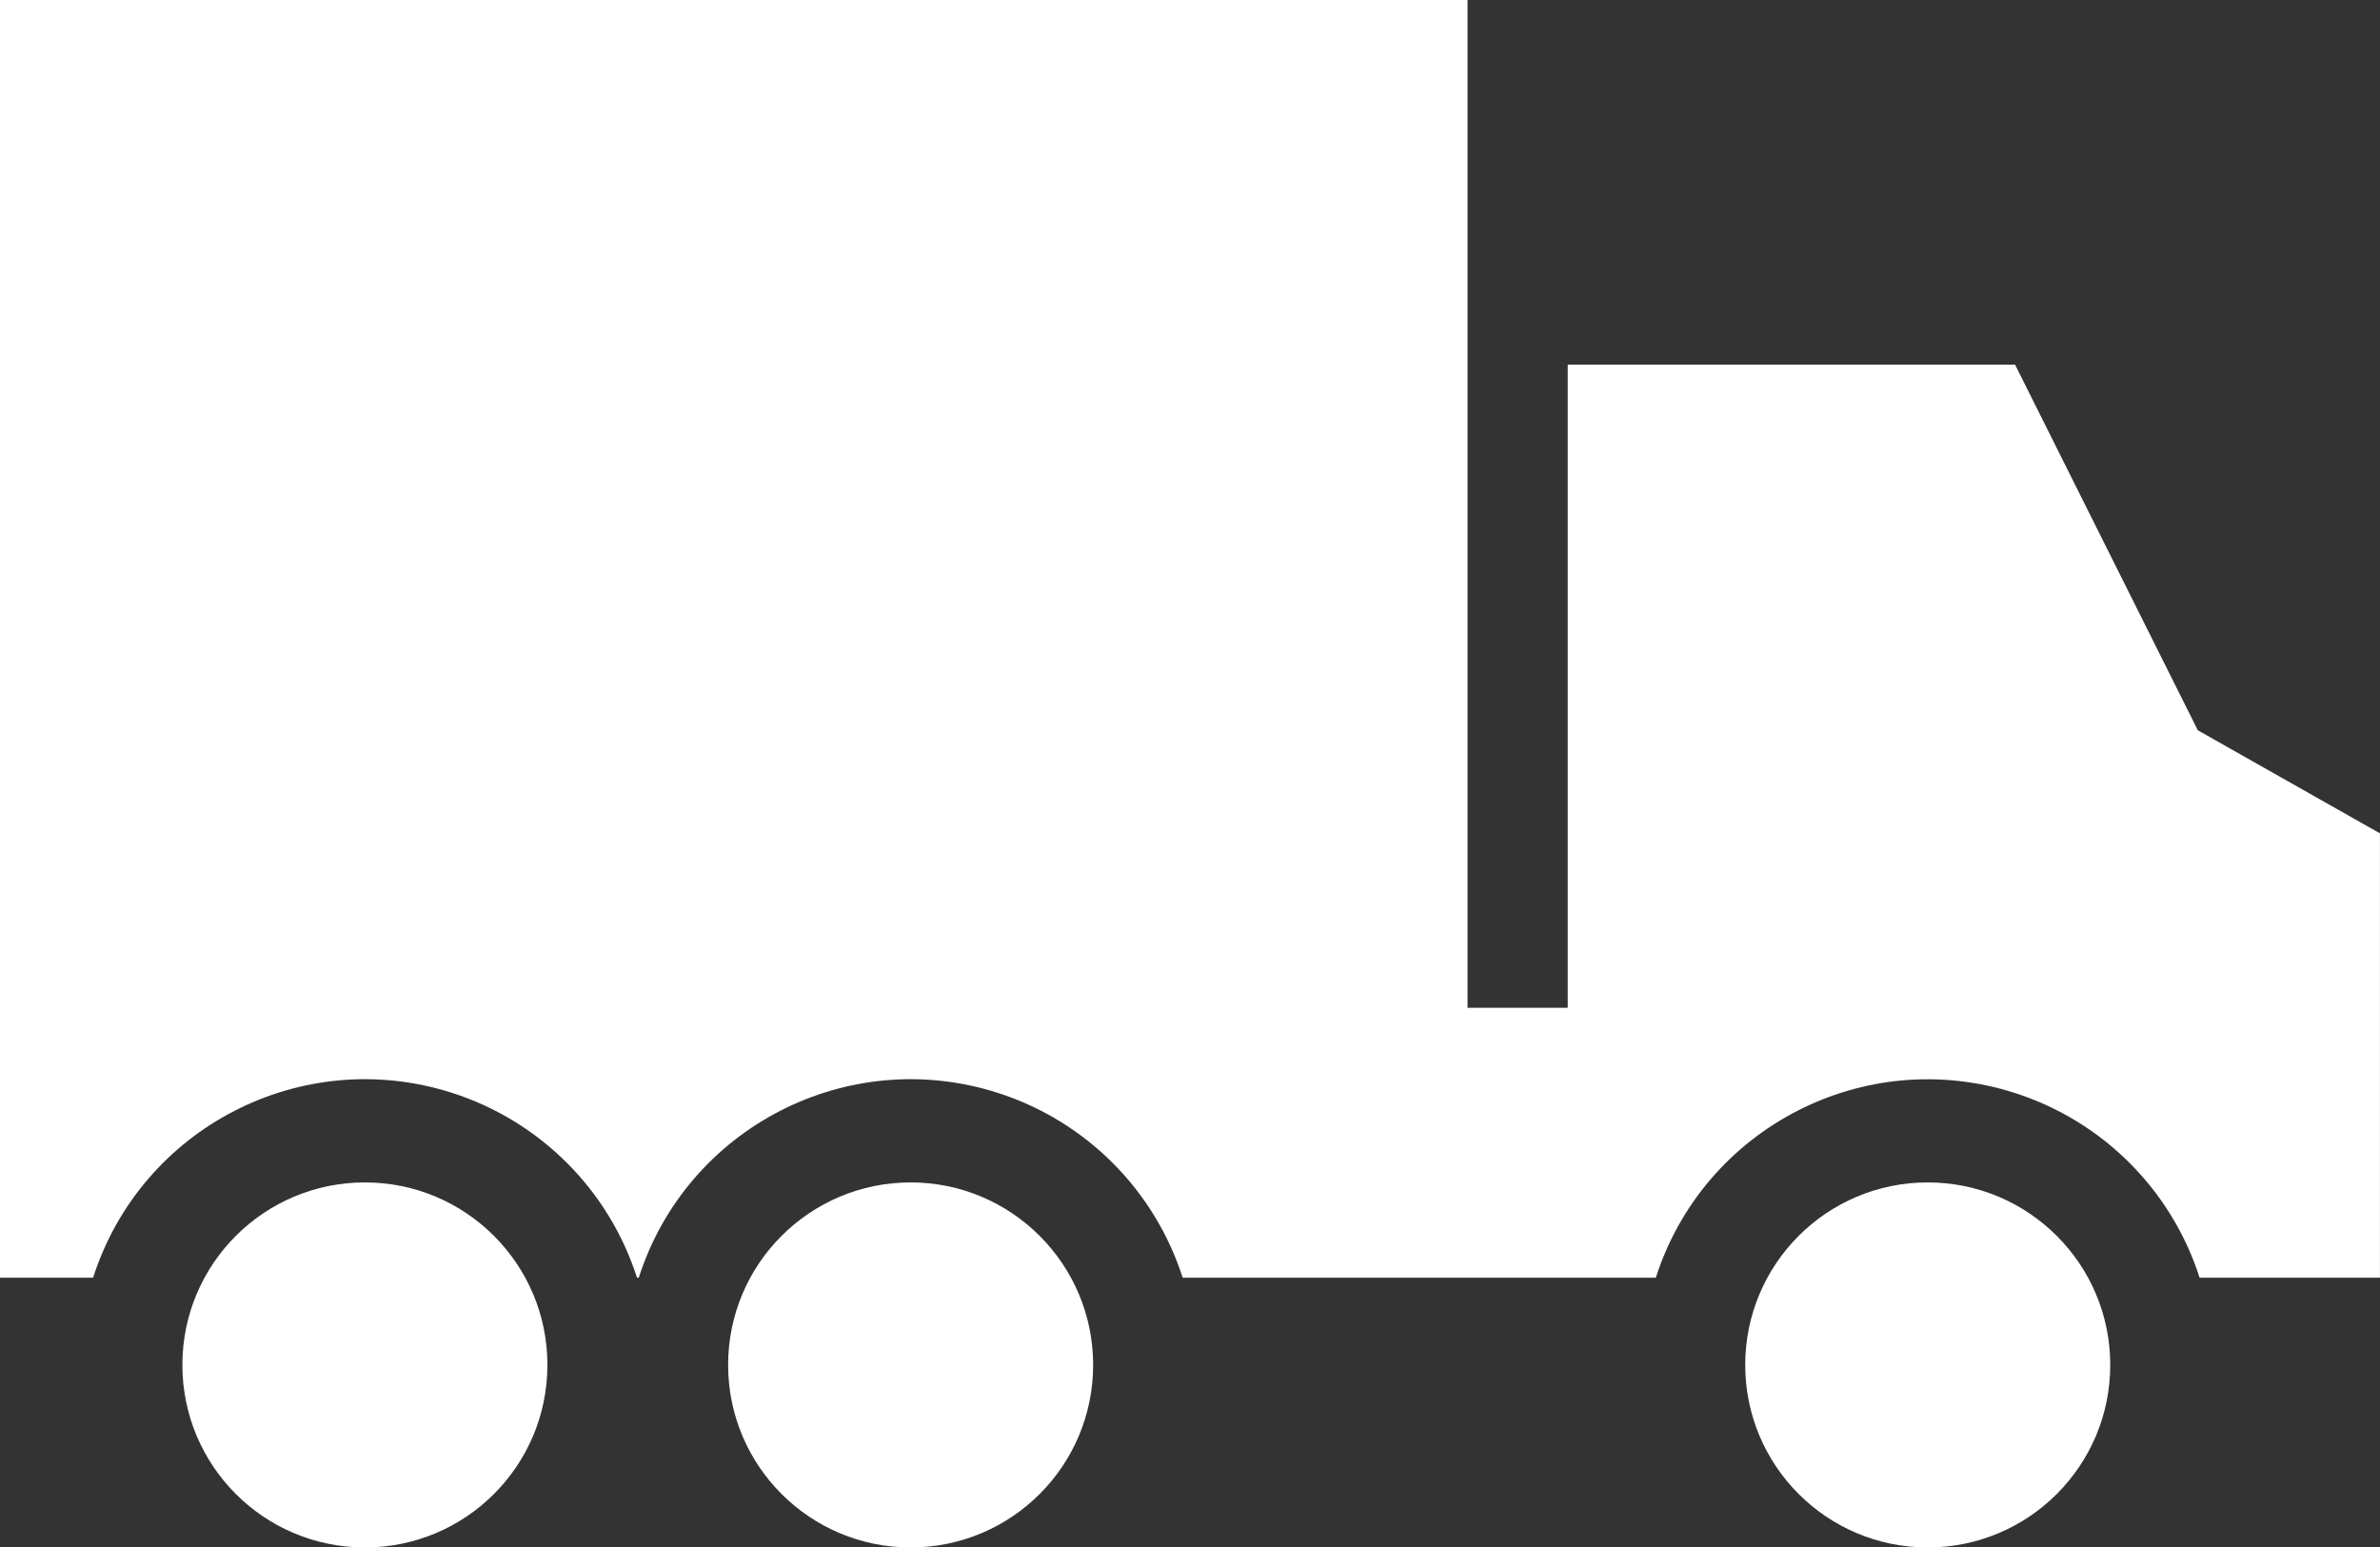
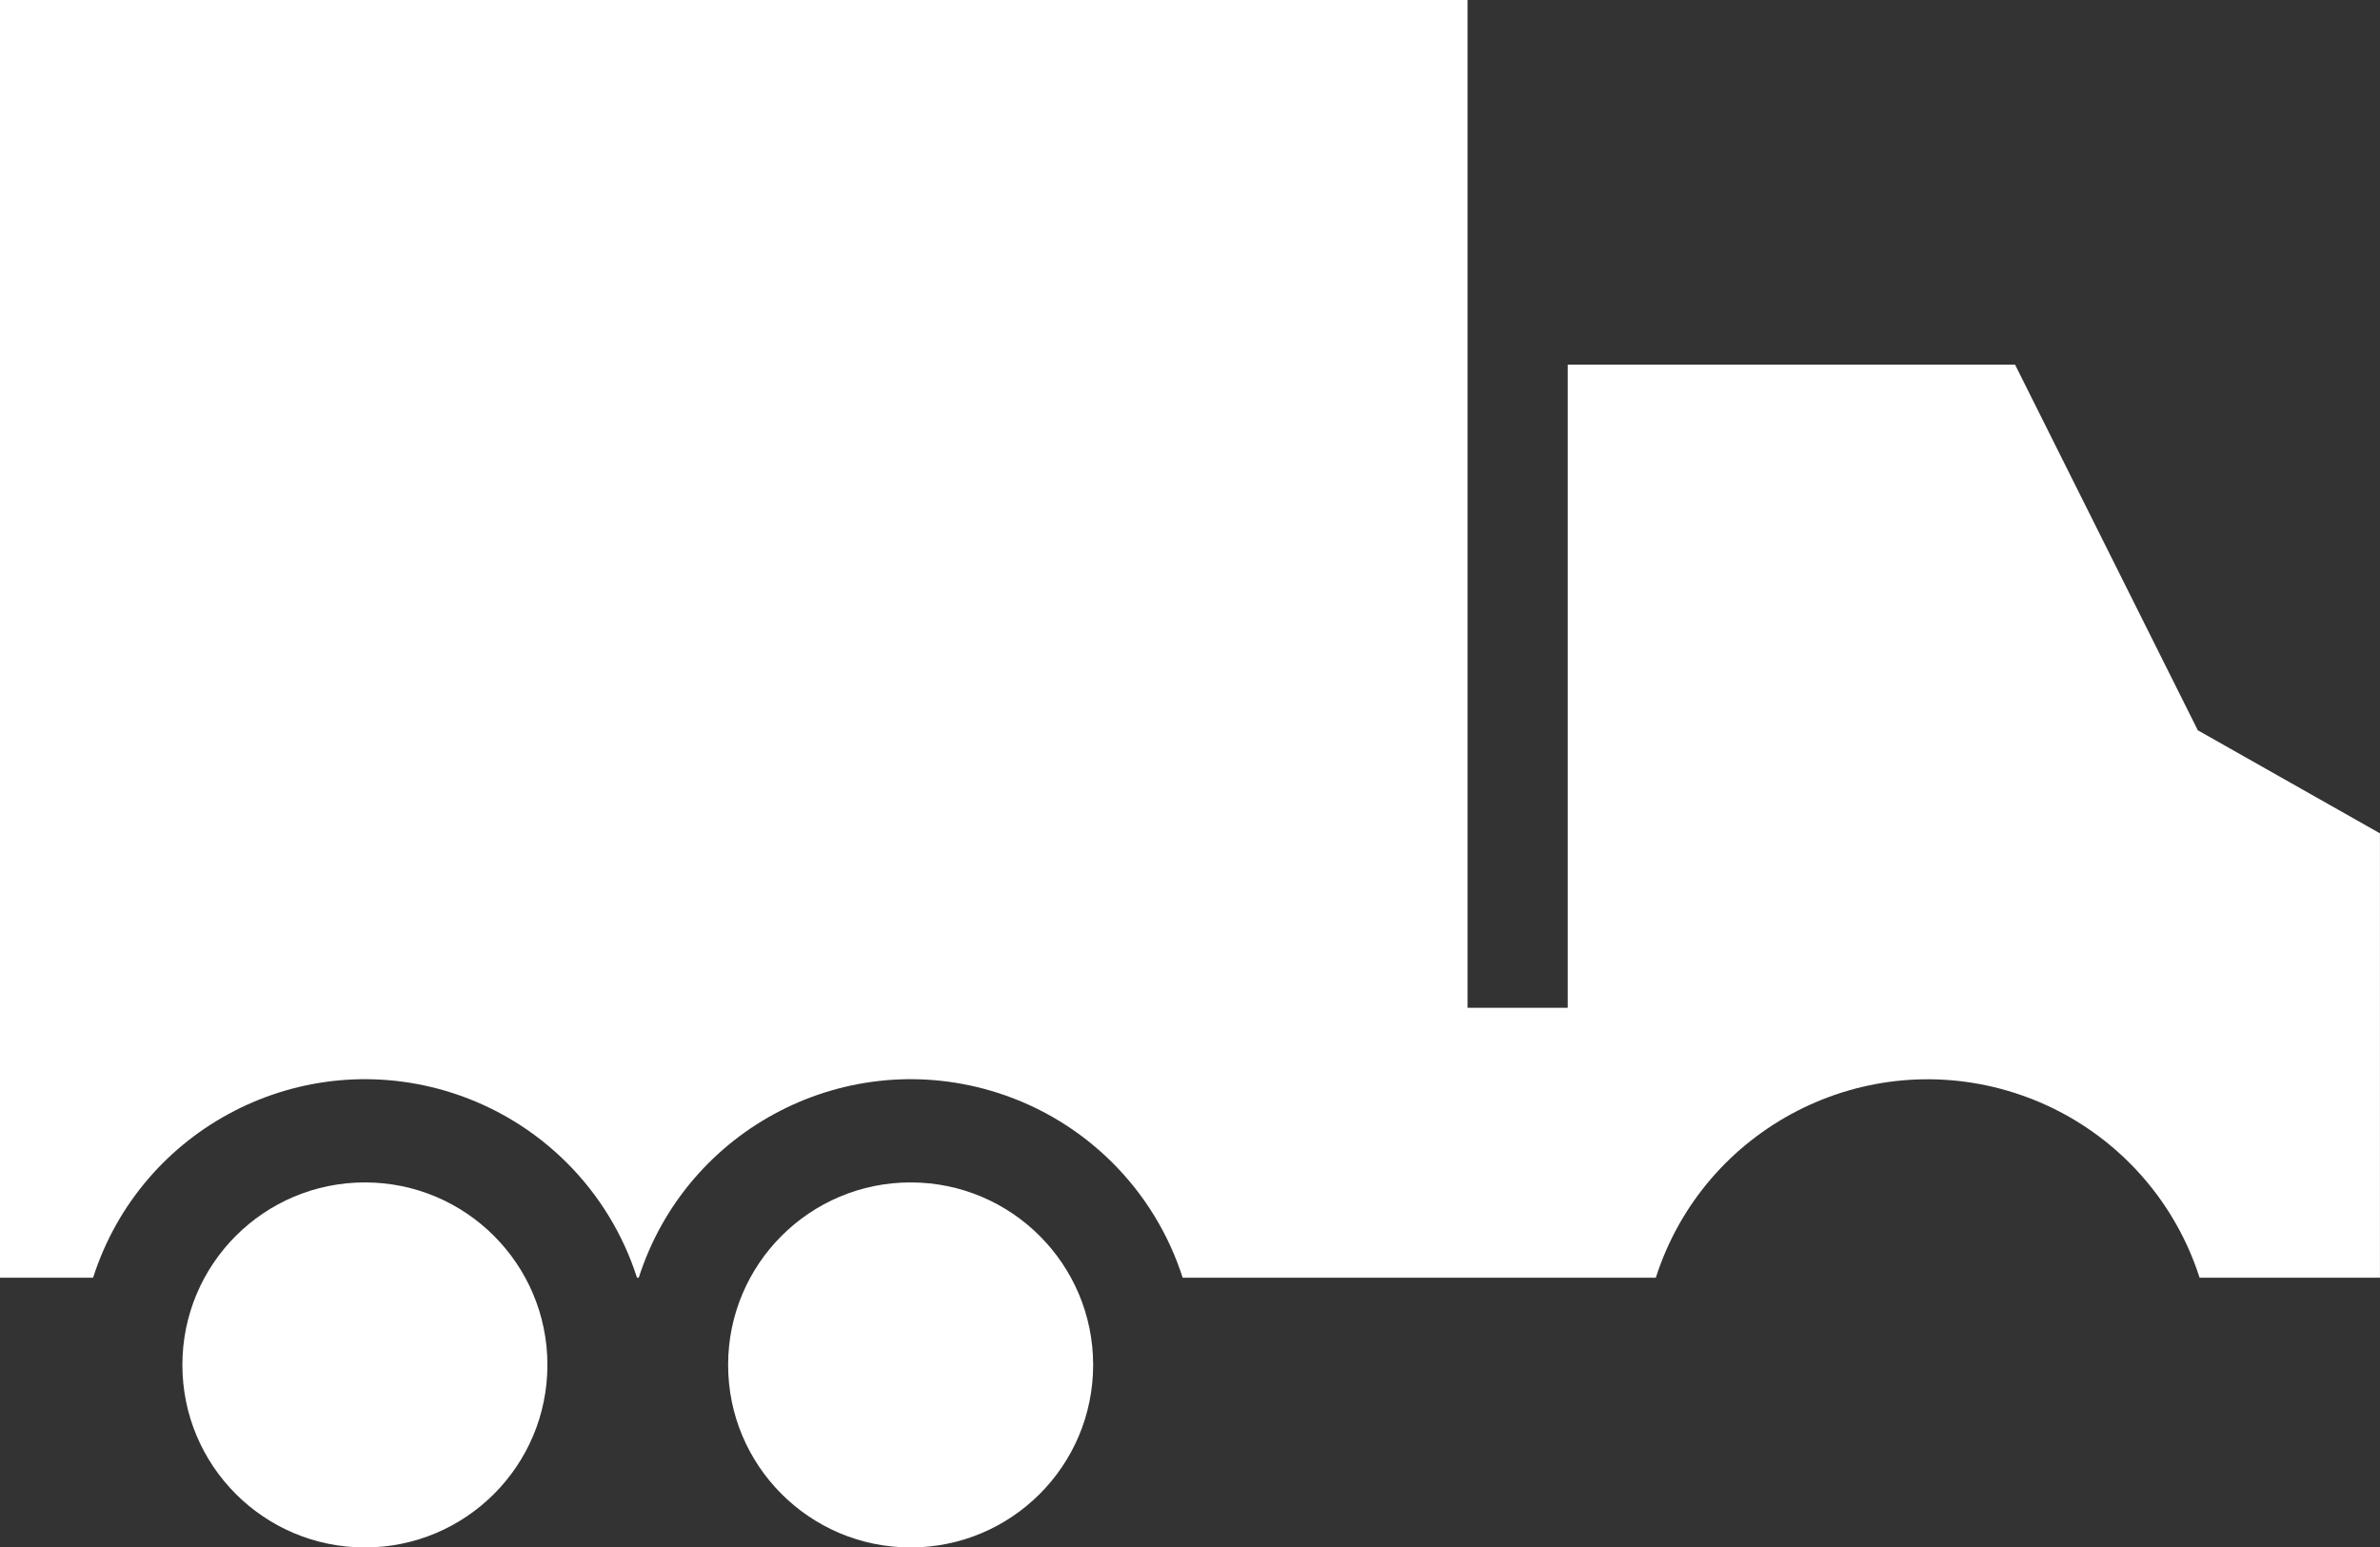
<svg xmlns="http://www.w3.org/2000/svg" version="1.1" id="Layer_1" x="0px" y="0px" width="71.264px" height="46.335px" viewBox="0 0 71.264 46.335" enable-background="new 0 0 71.264 46.335" xml:space="preserve">
  <rect x="0" y="0" width="71.264" height="46.335" fill="#333333" stroke="none" />
  <g id="noun_Truck_337311" transform="translate(-0.013 -89.553)">
    <path id="Path_613" fill="#FFFFFF" d="M10.941,124.958c-3.019-0.001-5.466,2.444-5.467,5.463s2.444,5.466,5.463,5.467   s5.466-2.444,5.467-5.463c0-0.001,0-0.003,0-0.004C16.404,127.405,13.958,124.958,10.941,124.958z" />
    <path id="Path_614" fill="#FFFFFF" d="M27.282,124.958c-3.018-0.001-5.466,2.444-5.467,5.463s2.444,5.466,5.463,5.467   s5.466-2.444,5.467-5.463c0-0.001,0-0.003,0-0.004C32.744,127.405,30.298,124.959,27.282,124.958z" />
-     <path id="Path_615" fill="#FFFFFF" d="M57.737,124.958c-3.019-0.001-5.466,2.444-5.467,5.463s2.444,5.466,5.463,5.467   s5.466-2.444,5.467-5.463c0-0.001,0-0.003,0-0.004C63.199,127.405,60.753,124.959,57.737,124.958z" />
    <path id="Path_616" fill="#FFFFFF" d="M65.812,111.414V111.4l-5.463-10.93H46.955v19.26h-3V89.553H0.013v38.259H2.8   c1.44-4.497,6.254-6.976,10.751-5.535c2.631,0.843,4.693,2.904,5.536,5.535h0.052c1.44-4.497,6.254-6.976,10.752-5.535   c2.631,0.843,4.692,2.904,5.535,5.535h14.167c1.441-4.497,6.255-6.974,10.751-5.532c2.63,0.843,4.69,2.903,5.532,5.532h5.4v-13.306   L65.812,111.414z" />
  </g>
</svg>